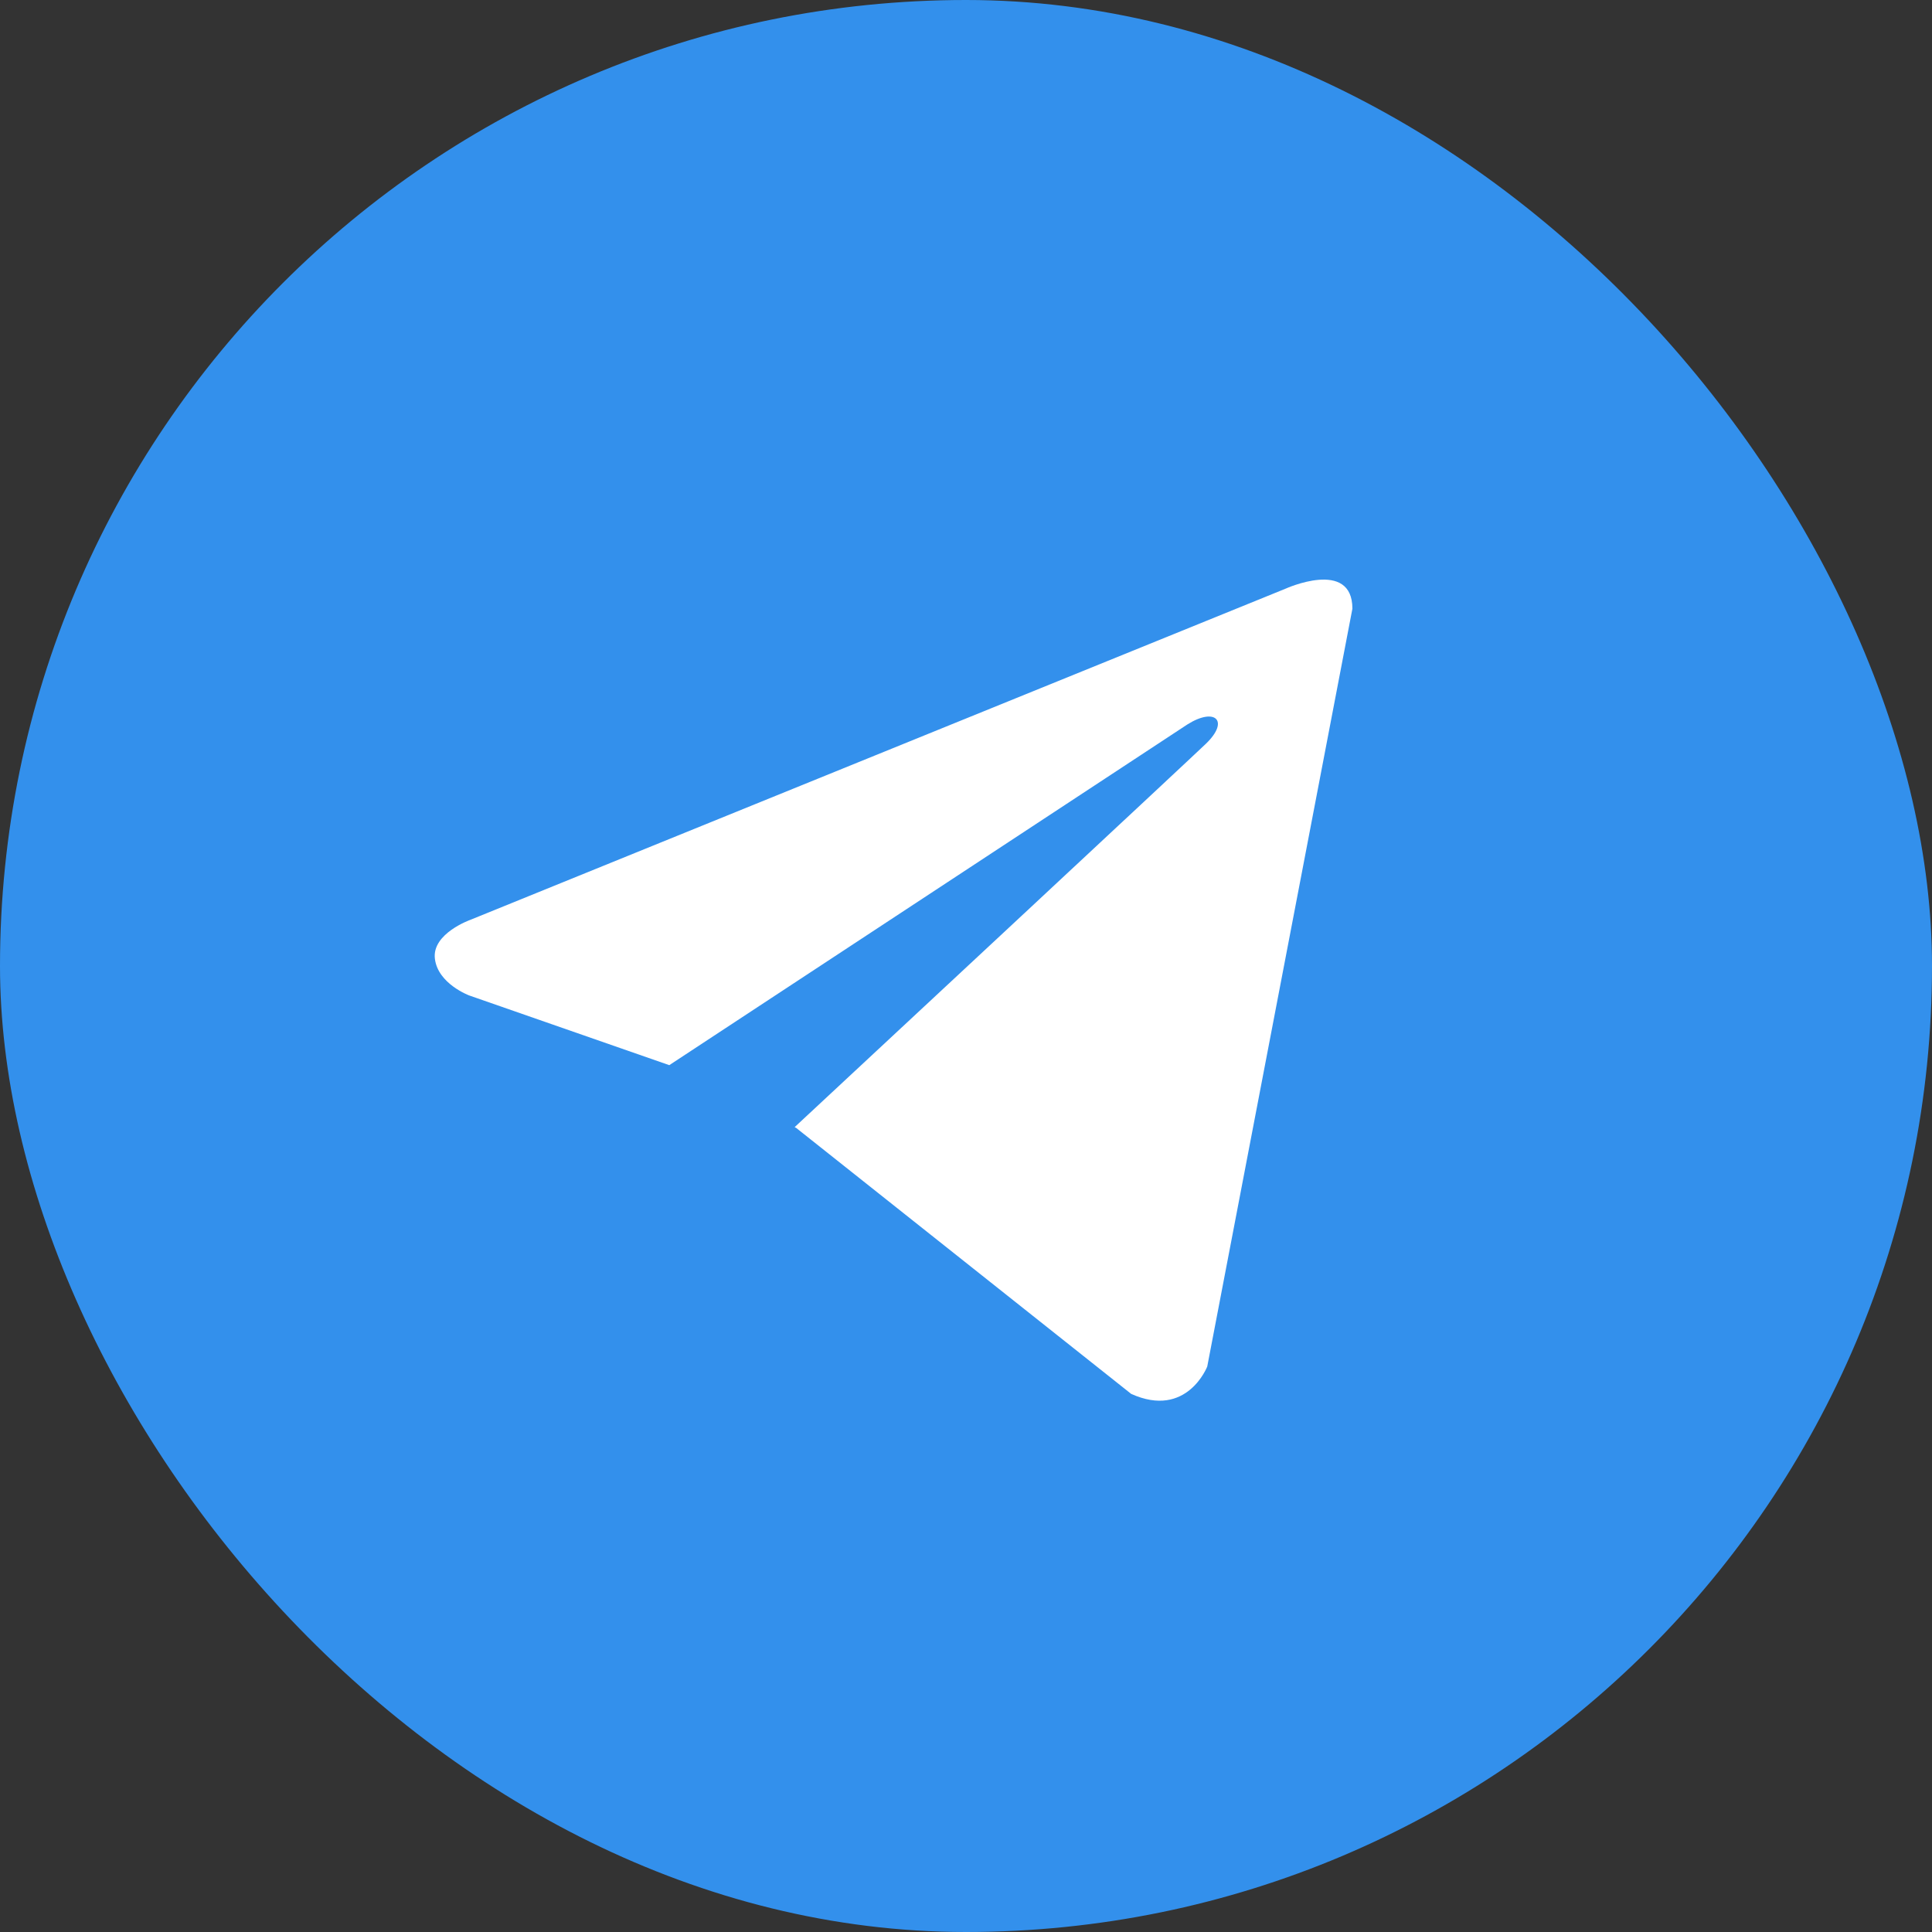
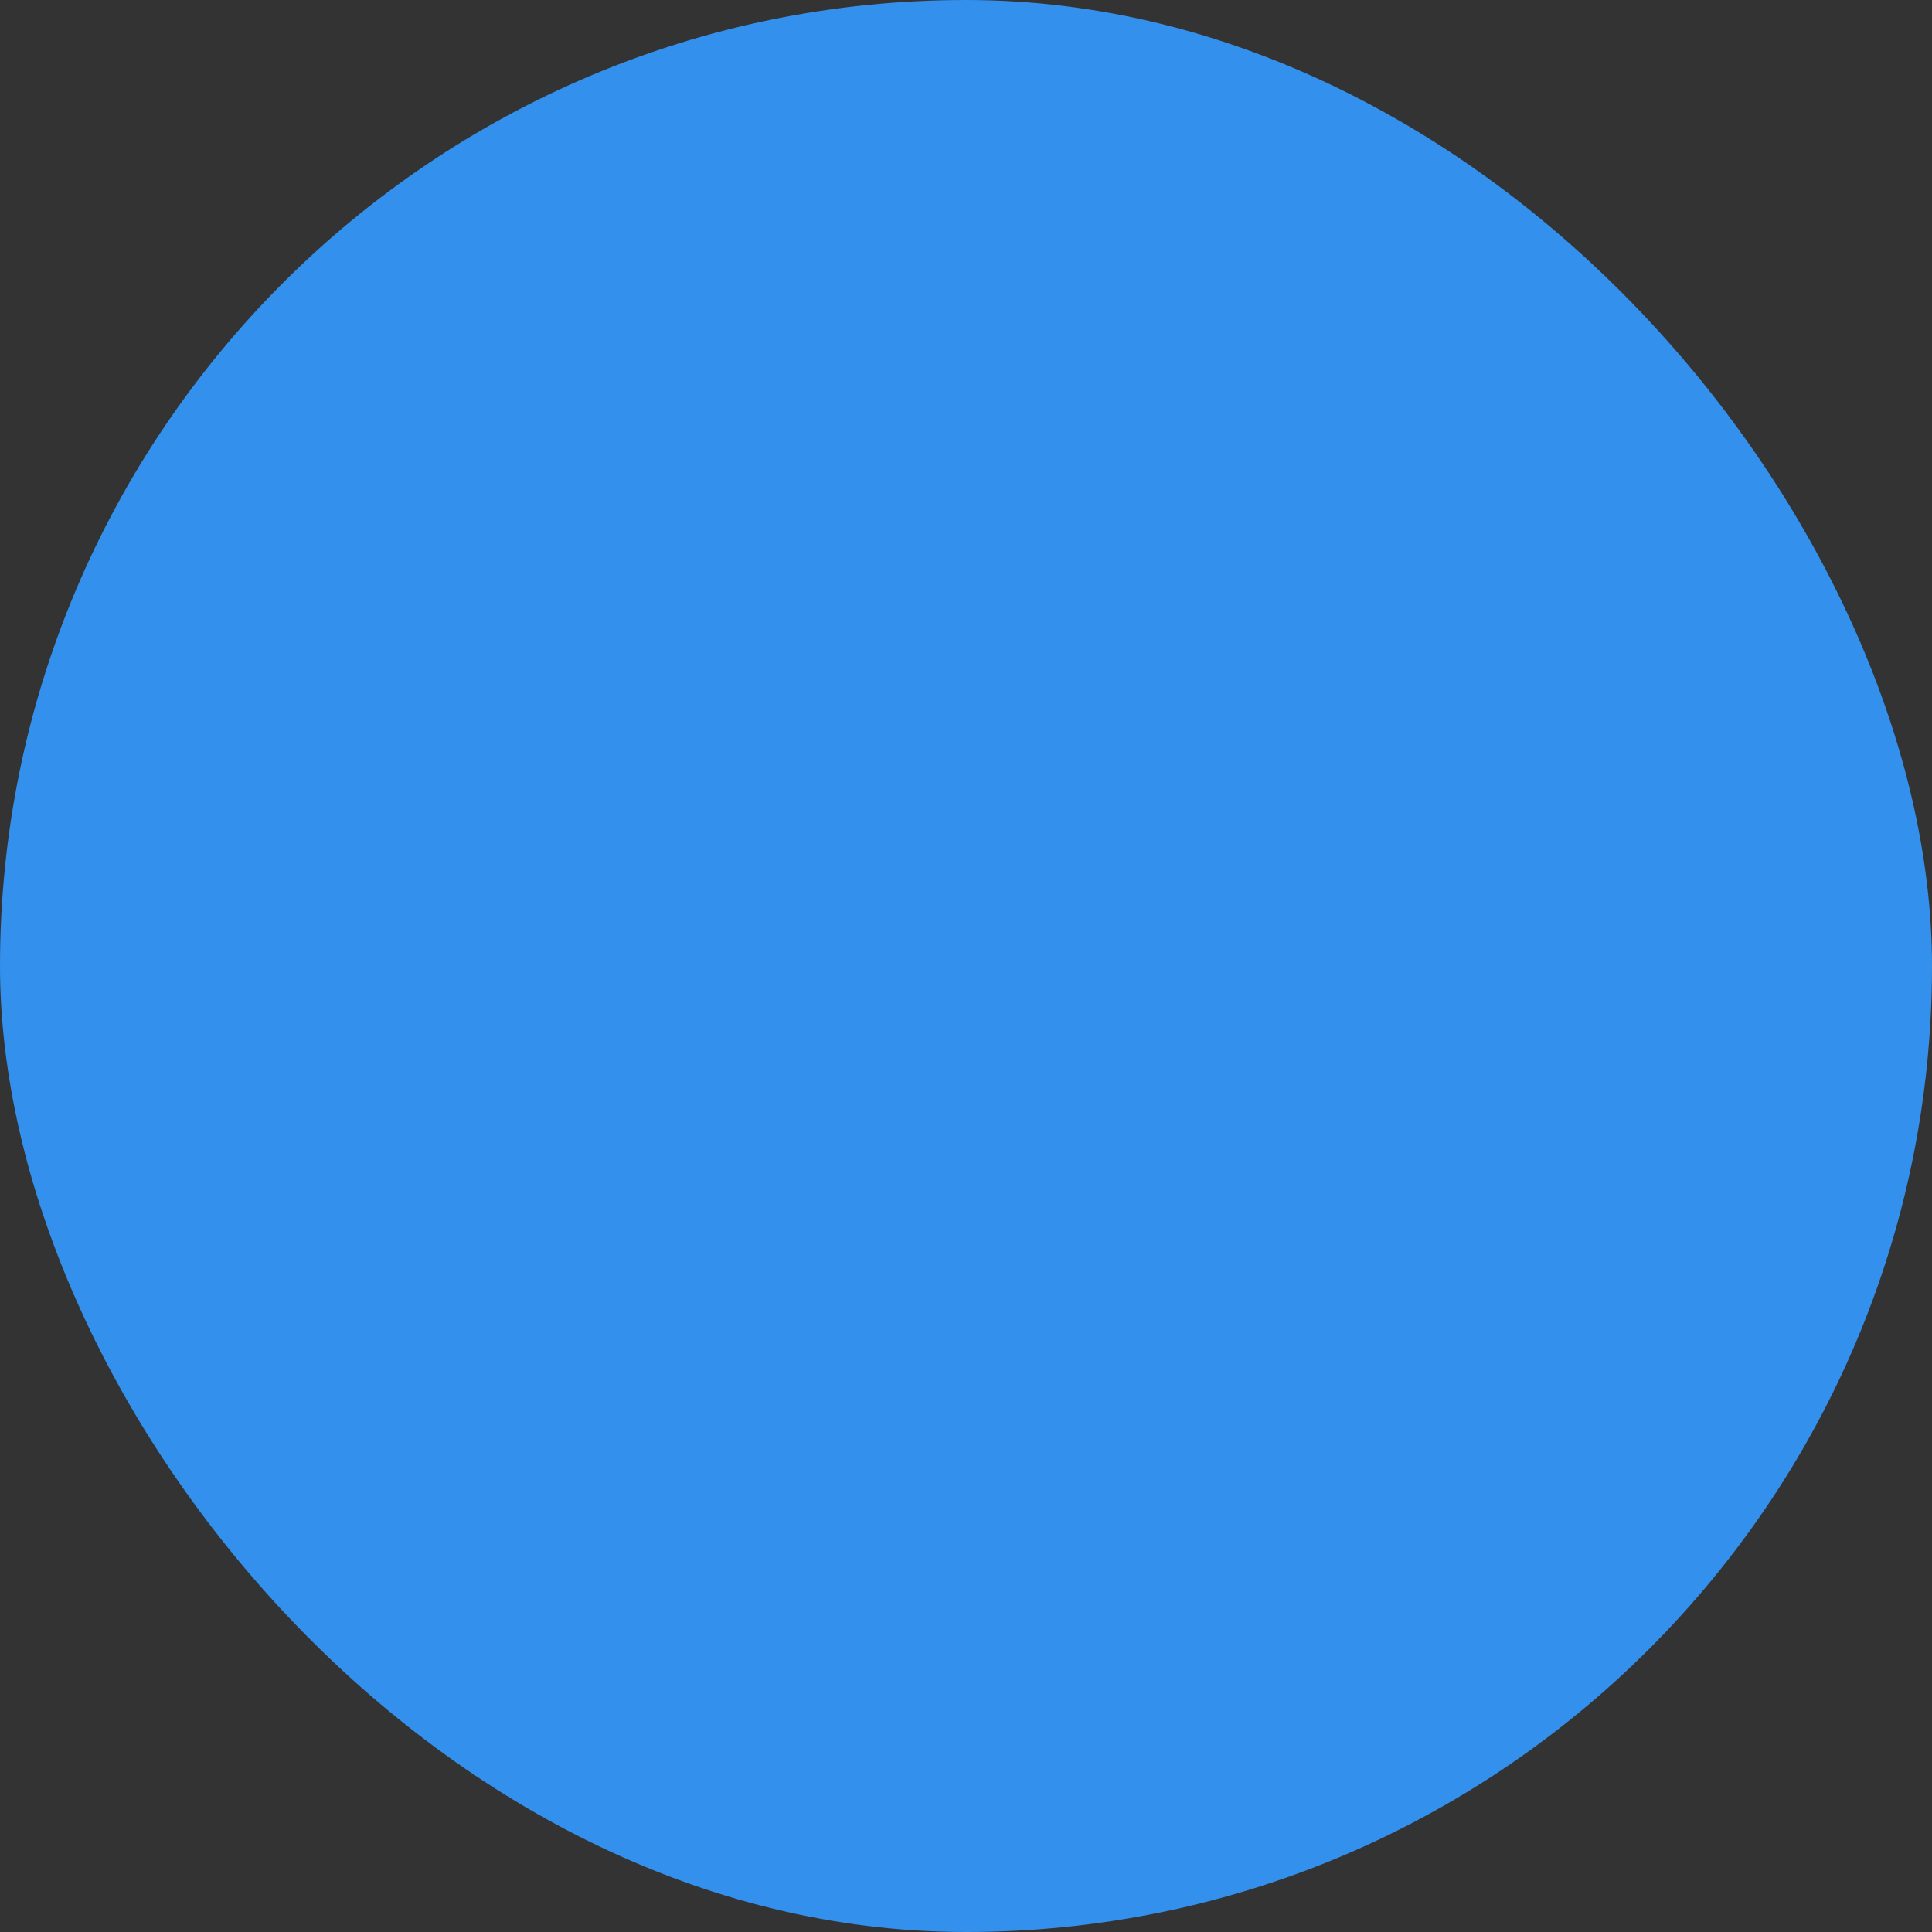
<svg xmlns="http://www.w3.org/2000/svg" width="62" height="62" viewBox="0 0 62 62" fill="none">
  <rect x="0" y="0" width="62" height="62" fill="#333333" stroke="none" />
  <rect width="62" height="62" rx="31" fill="#3390EC" />
-   <path d="M43.4 19.534L38.742 43.853C38.742 43.853 38.09 45.539 36.3 44.731L25.551 36.197L25.501 36.171C26.953 34.822 38.211 24.339 38.703 23.864C39.465 23.128 38.992 22.69 38.108 23.246L21.478 34.182L15.062 31.947C15.062 31.947 14.053 31.575 13.956 30.766C13.857 29.956 15.096 29.518 15.096 29.518L41.251 18.893C41.251 18.893 43.4 17.915 43.4 19.534Z" fill="white" />
</svg>